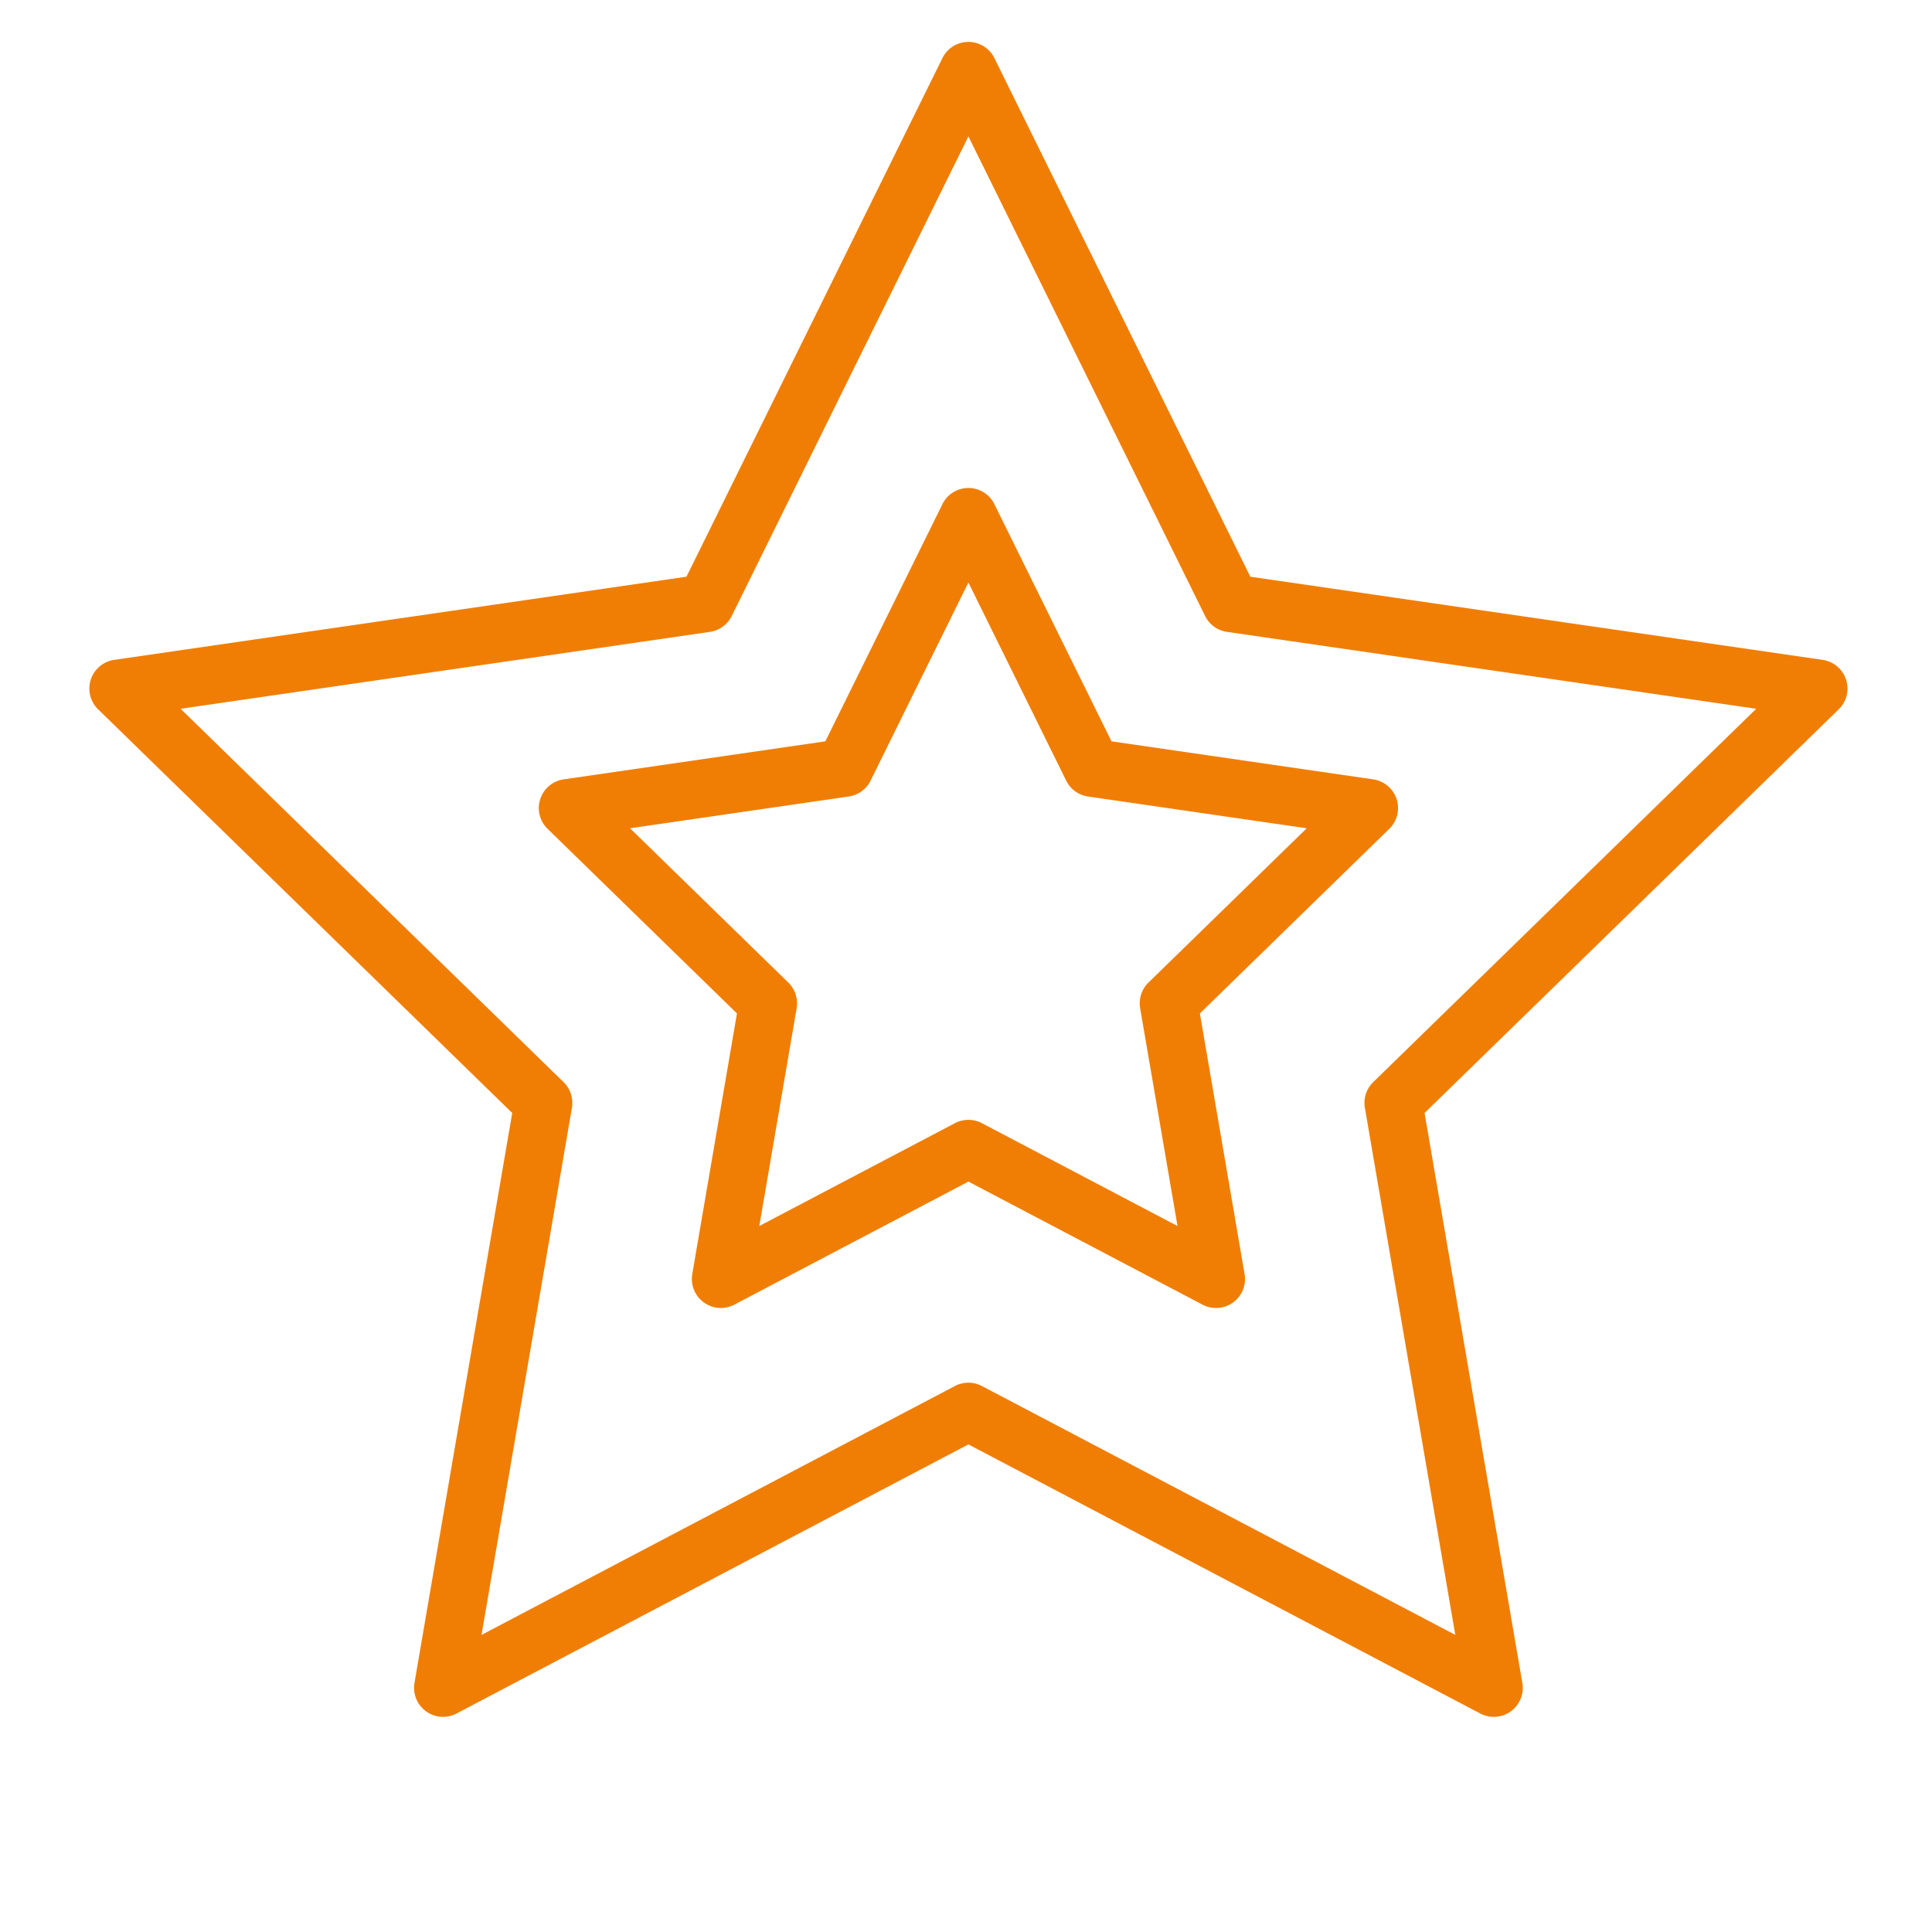
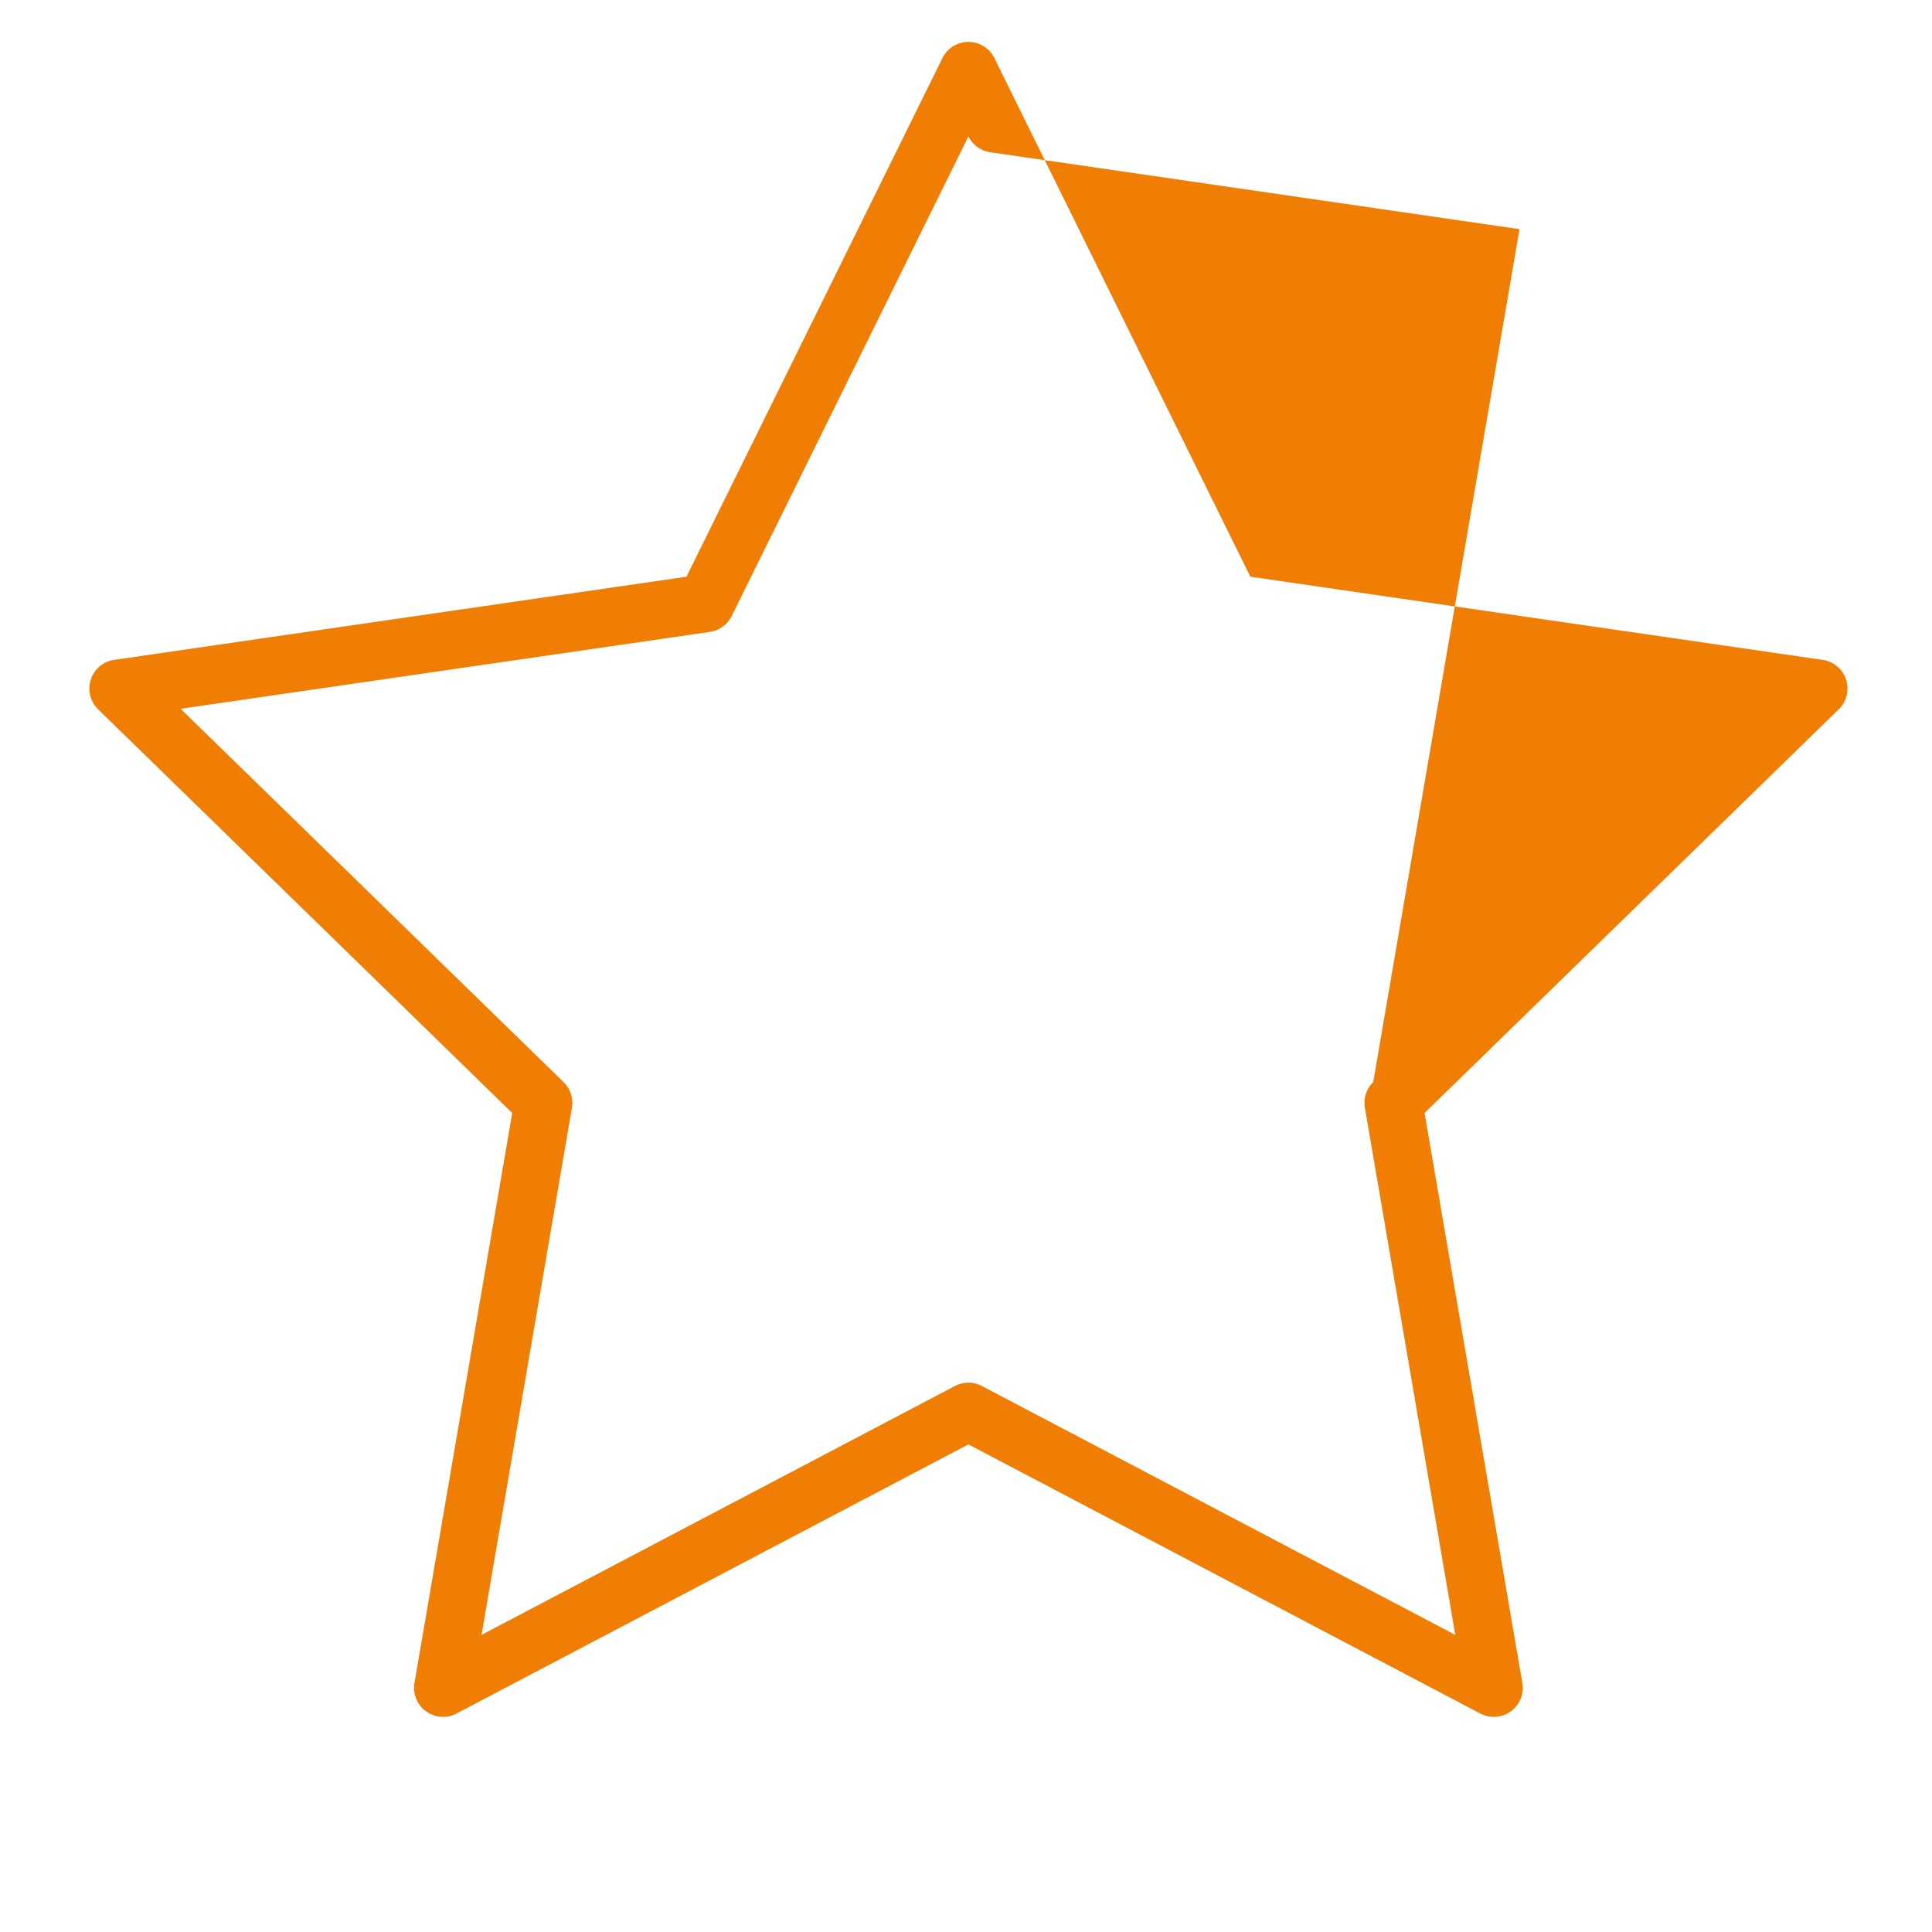
<svg xmlns="http://www.w3.org/2000/svg" viewBox="0 0 100 100" fill-rule="evenodd">
  <g>
-     <path d="M95.552 35.176a1.501 1.501 0 0 0-1.211-1.021L64.718 29.85 51.47 3.007a1.499 1.499 0 0 0-2.69 0L35.532 29.85 5.909 34.155a1.501 1.501 0 0 0-.831 2.559l21.435 20.894-5.06 29.502a1.503 1.503 0 0 0 1.479 1.754c.239 0 .479-.057.698-.172l26.495-13.93 26.495 13.93a1.5 1.5 0 0 0 2.177-1.582l-5.061-29.502 21.436-20.894a1.5 1.5 0 0 0 .38-1.538zM71.078 56.01a1.5 1.5 0 0 0-.432 1.328l4.68 27.284L50.823 71.74a1.504 1.504 0 0 0-1.396 0L24.924 84.622l4.679-27.284a1.502 1.502 0 0 0-.432-1.328L9.349 36.687l27.395-3.981a1.5 1.5 0 0 0 1.129-.82L50.125 7.06l12.252 24.825c.218.442.641.75 1.129.82l27.396 3.981L71.078 56.01z" stroke-width="0" stroke="#f07e04" fill="#f07e04" />
-     <path d="M51.47 26.095a1.499 1.499 0 0 0-2.69 0l-6.059 12.276-13.548 1.969a1.501 1.501 0 0 0-.831 2.559l9.803 9.556-2.313 13.492a1.503 1.503 0 0 0 1.479 1.754c.239 0 .479-.057.698-.172l12.117-6.37 12.117 6.37a1.5 1.5 0 0 0 2.177-1.582l-2.314-13.492 9.804-9.556a1.501 1.501 0 0 0-.831-2.559l-13.548-1.969-6.061-12.276zm7.976 24.761a1.5 1.5 0 0 0-.432 1.328l1.934 11.274-10.125-5.323a1.504 1.504 0 0 0-1.396 0l-10.125 5.323 1.933-11.274a1.502 1.502 0 0 0-.432-1.328l-8.191-7.984 11.32-1.645a1.5 1.5 0 0 0 1.129-.82l5.063-10.258 5.063 10.258c.218.442.641.75 1.129.82l11.32 1.645-8.19 7.984z" stroke-width="0" stroke="#f07e04" fill="#f07e04" />
+     <path d="M95.552 35.176a1.501 1.501 0 0 0-1.211-1.021L64.718 29.85 51.47 3.007a1.499 1.499 0 0 0-2.69 0L35.532 29.85 5.909 34.155a1.501 1.501 0 0 0-.831 2.559l21.435 20.894-5.06 29.502a1.503 1.503 0 0 0 1.479 1.754c.239 0 .479-.057.698-.172l26.495-13.93 26.495 13.93a1.5 1.5 0 0 0 2.177-1.582l-5.061-29.502 21.436-20.894a1.5 1.5 0 0 0 .38-1.538zM71.078 56.01a1.5 1.5 0 0 0-.432 1.328l4.68 27.284L50.823 71.74a1.504 1.504 0 0 0-1.396 0L24.924 84.622l4.679-27.284a1.502 1.502 0 0 0-.432-1.328L9.349 36.687l27.395-3.981a1.5 1.5 0 0 0 1.129-.82L50.125 7.06c.218.442.641.75 1.129.82l27.396 3.981L71.078 56.01z" stroke-width="0" stroke="#f07e04" fill="#f07e04" />
  </g>
</svg>